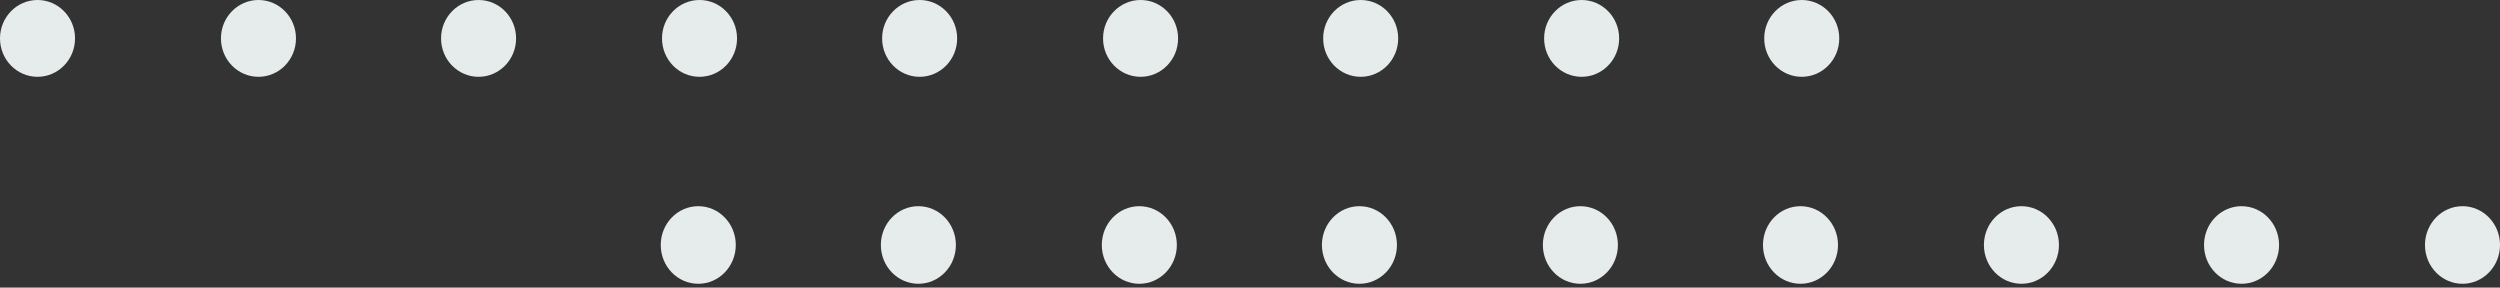
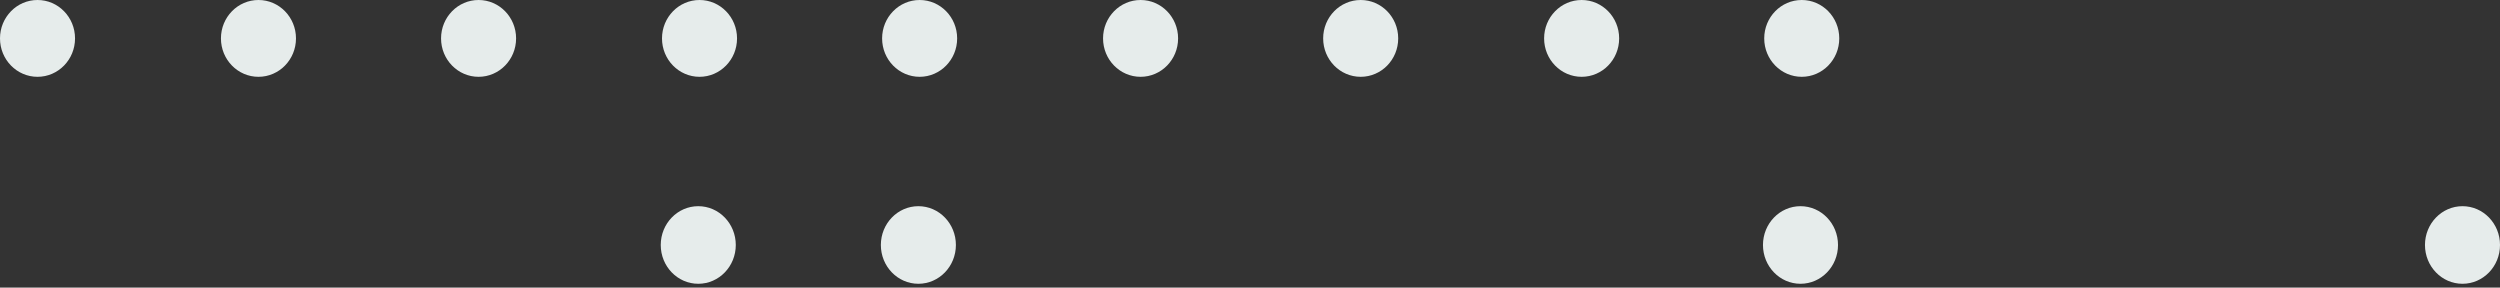
<svg xmlns="http://www.w3.org/2000/svg" width="539" height="62" viewBox="0 0 539 62">
  <rect x="0" y="0" width="539" height="62" fill="#333333" stroke="none" />
  <g fill="#E6ECEB" fill-rule="nonzero">
    <g>
      <ellipse cx="8.089" cy="8.28" rx="8.089" ry="8.28" />
      <ellipse cx="55.725" cy="8.28" rx="8.089" ry="8.28" />
      <ellipse cx="103.181" cy="8.28" rx="8.089" ry="8.28" />
      <ellipse cx="150.817" cy="8.28" rx="8.089" ry="8.28" />
      <ellipse cx="198.273" cy="8.28" rx="8.089" ry="8.28" />
      <ellipse cx="245.908" cy="8.28" rx="8.089" ry="8.28" />
      <ellipse cx="293.364" cy="8.28" rx="8.089" ry="8.28" />
      <ellipse cx="341" cy="8.28" rx="8.089" ry="8.28" />
      <ellipse cx="388.456" cy="8.28" rx="8.089" ry="8.28" />
    </g>
    <g transform="translate(141.738 44)">
      <ellipse cx="8.808" cy="8.818" rx="8.089" ry="8.364" />
      <ellipse cx="56.264" cy="8.818" rx="8.089" ry="8.364" />
-       <ellipse cx="103.9" cy="8.818" rx="8.089" ry="8.364" />
-       <ellipse cx="151.356" cy="8.818" rx="8.089" ry="8.364" />
-       <ellipse cx="198.992" cy="8.818" rx="8.089" ry="8.364" />
      <ellipse cx="246.448" cy="8.818" rx="8.089" ry="8.364" />
-       <ellipse cx="294.083" cy="8.818" rx="8.089" ry="8.364" />
-       <ellipse cx="341.539" cy="8.818" rx="8.089" ry="8.364" />
      <ellipse cx="389.175" cy="8.818" rx="8.089" ry="8.364" />
    </g>
  </g>
</svg>